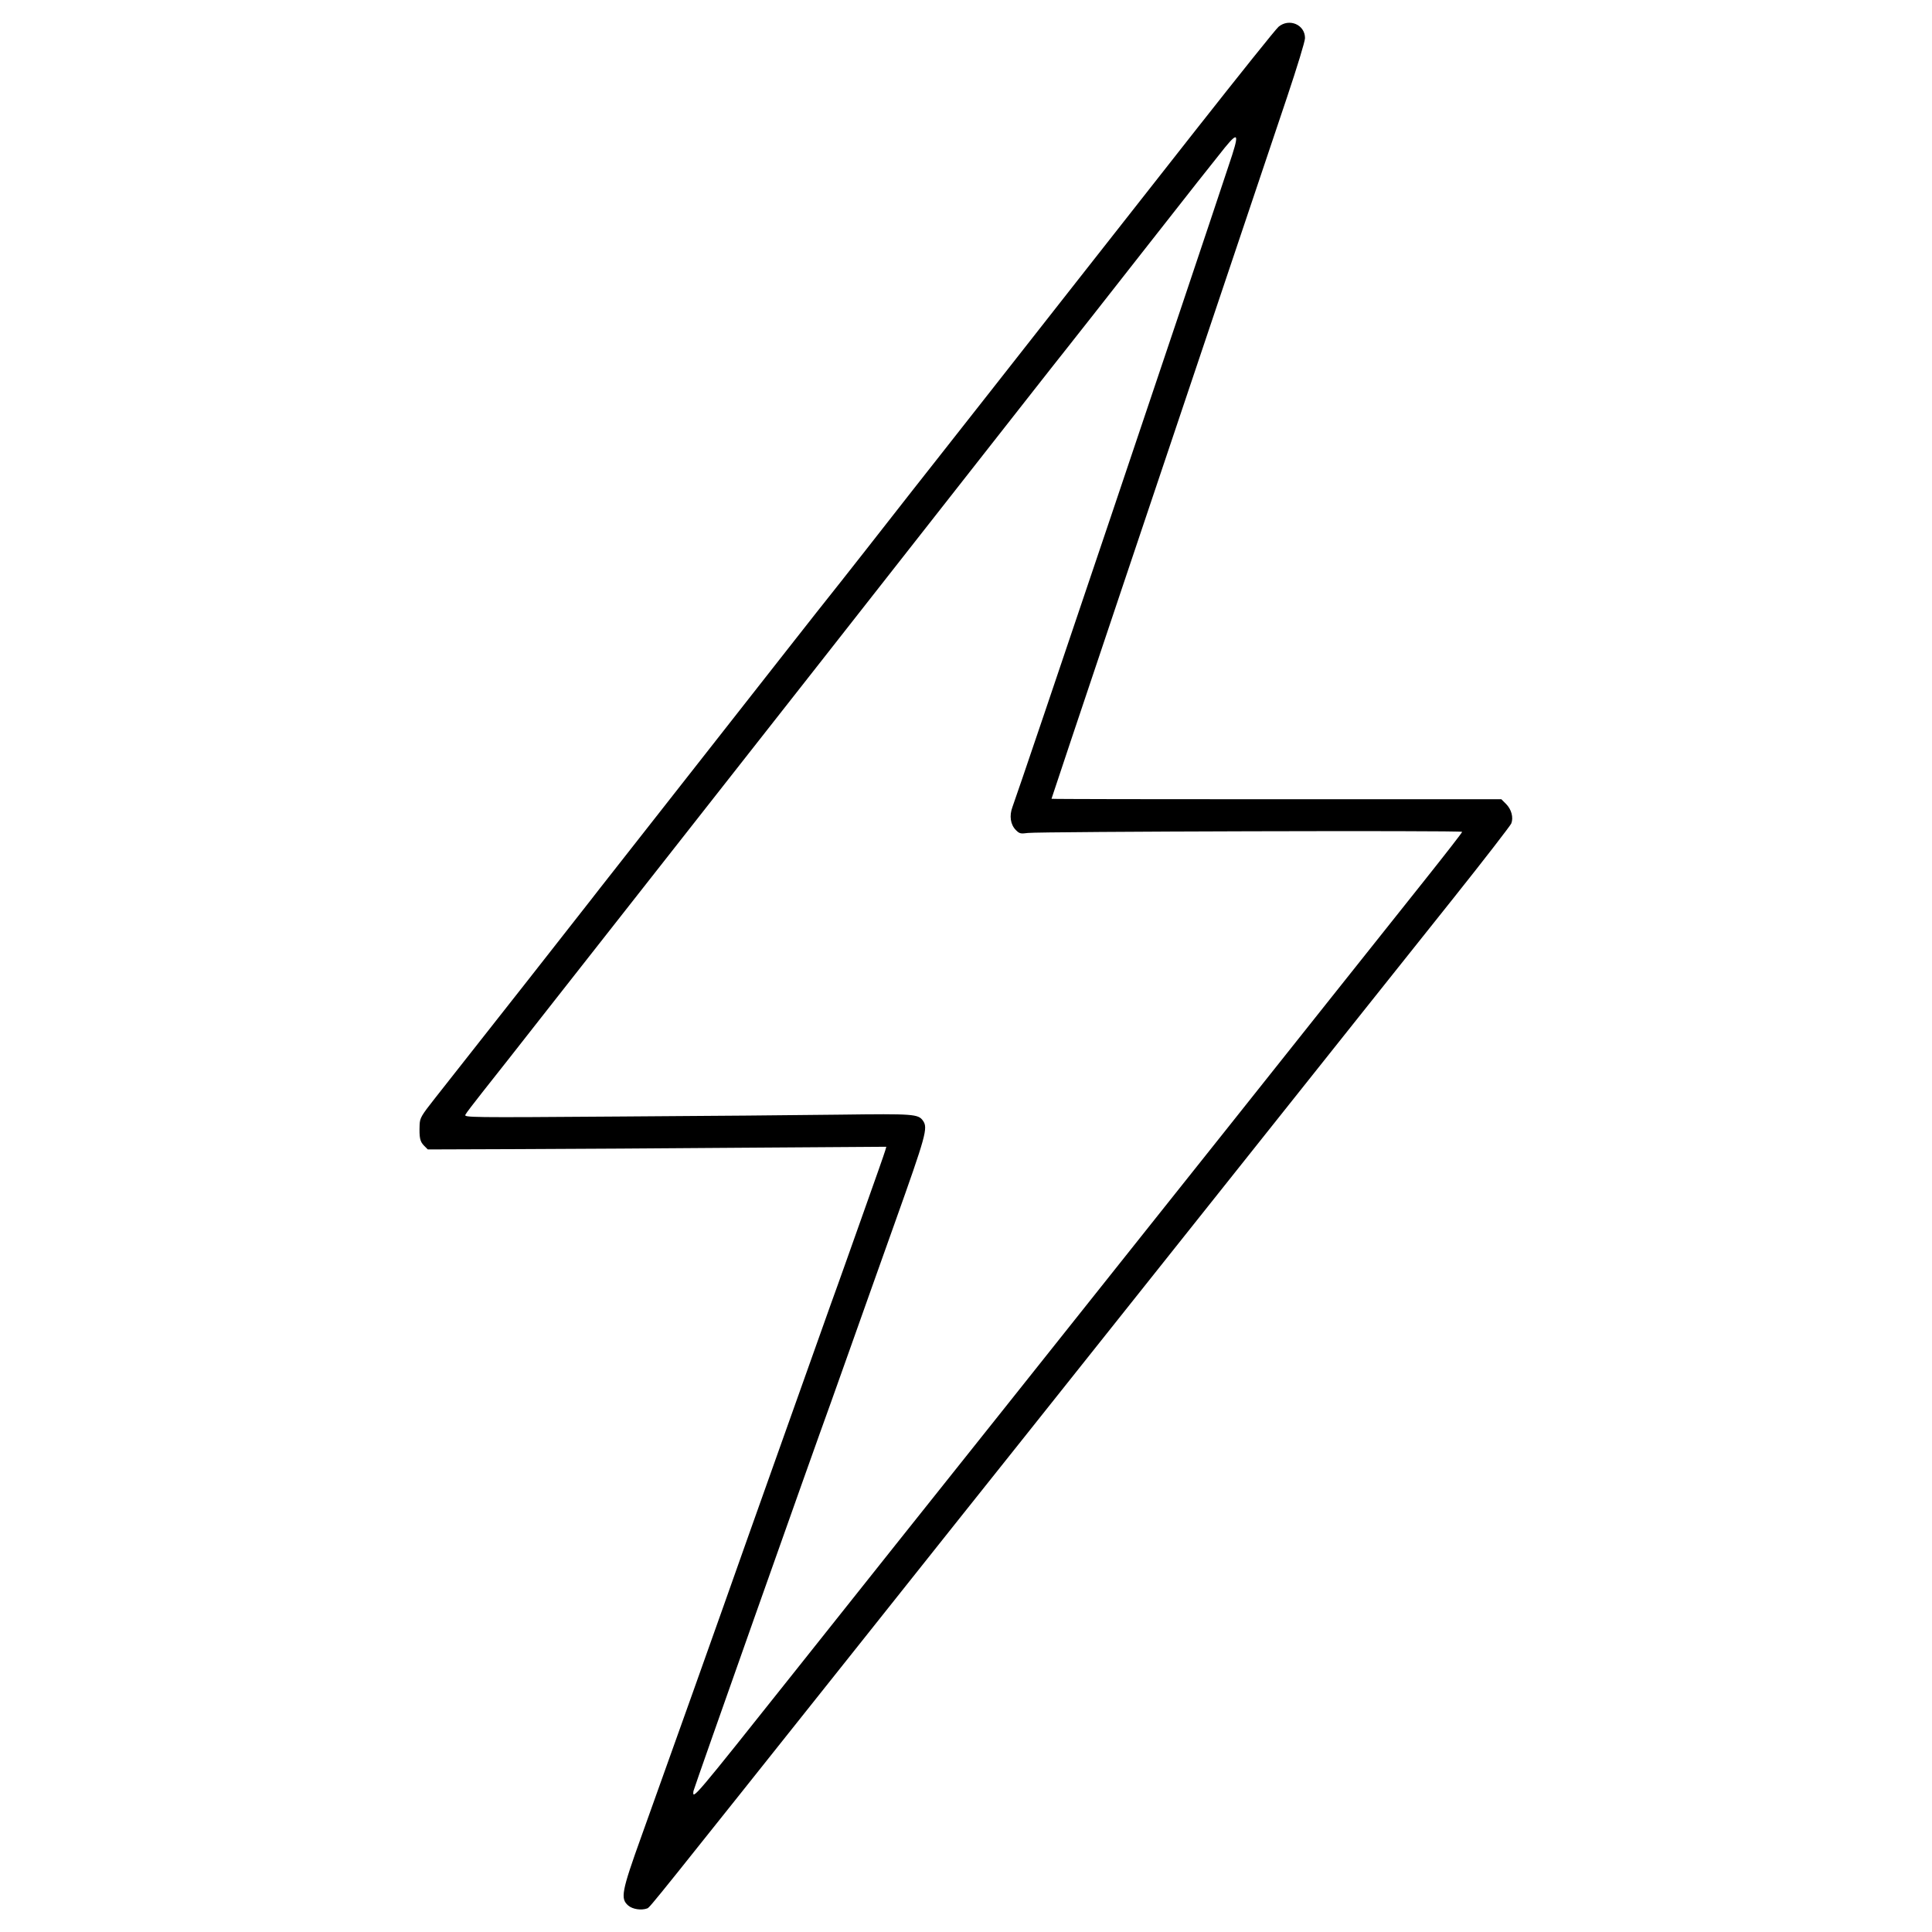
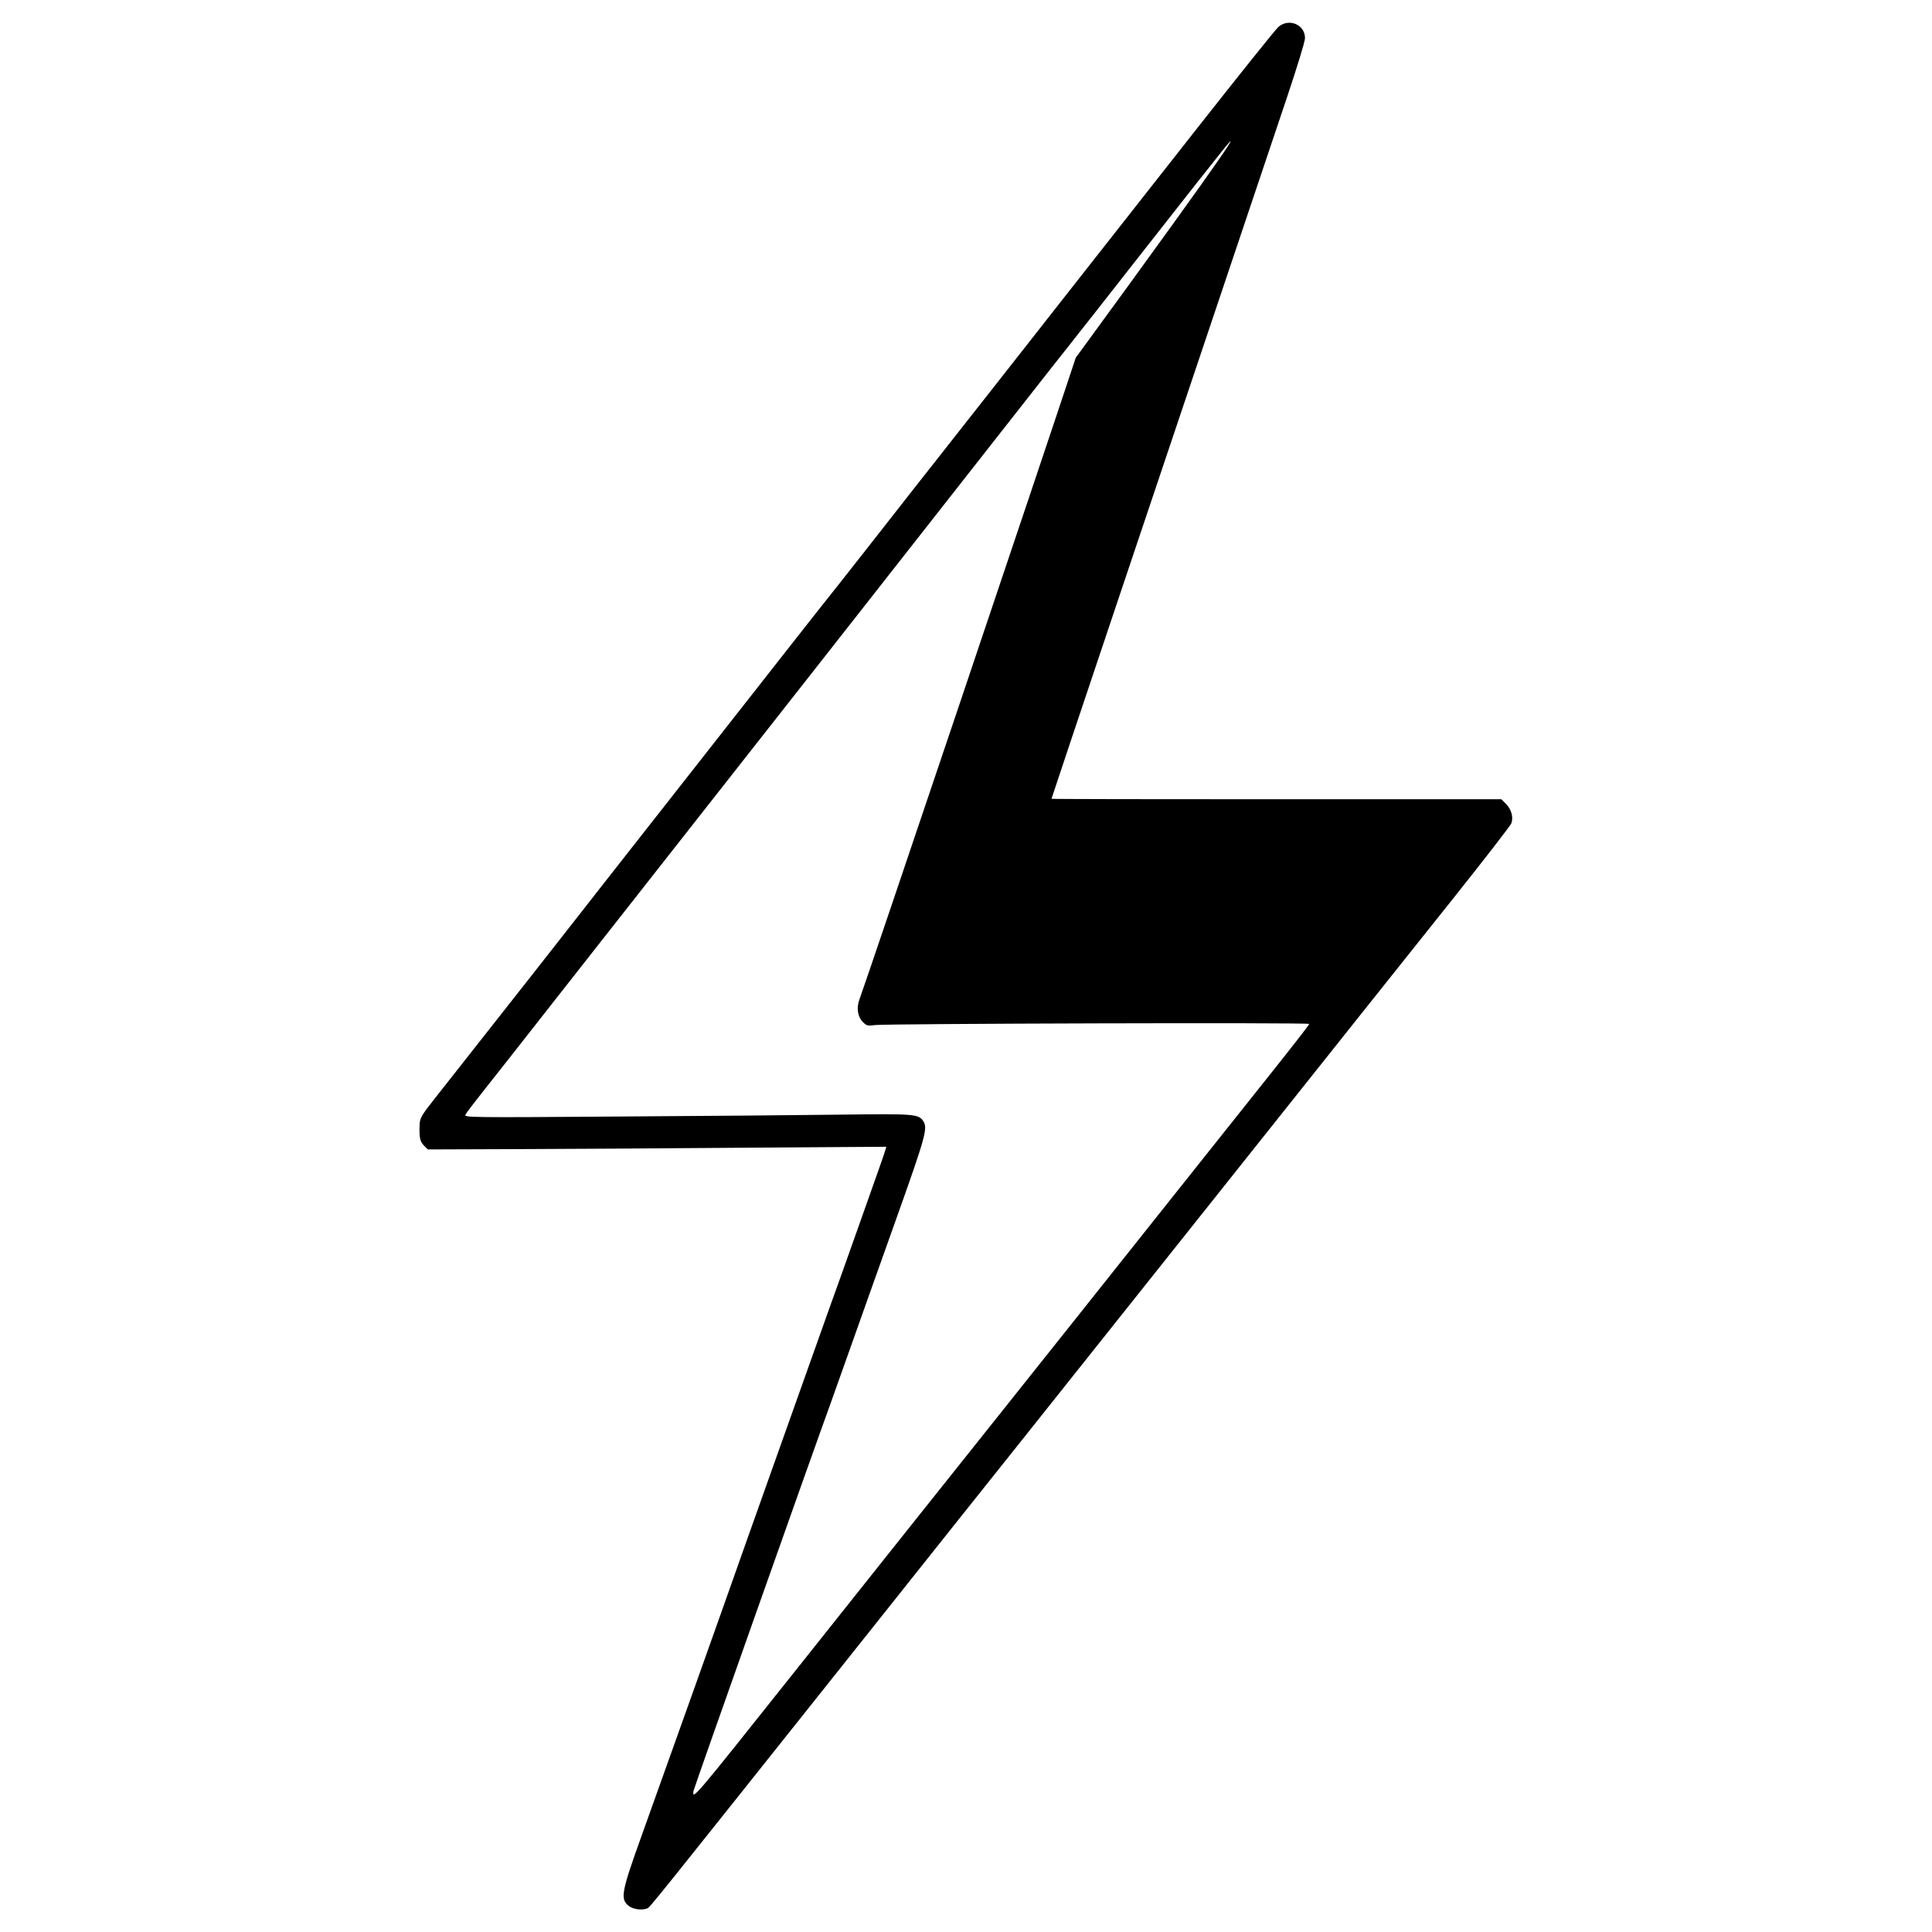
<svg xmlns="http://www.w3.org/2000/svg" xml:space="preserve" style="enable-background:new 0 0 1227 1227;" viewBox="0 0 1227 1227" y="0px" x="0px" height="50" width="50" id="Layer_1" version="1.1">
  <style type="text/css">
	.st0{fill-rule:evenodd;clip-rule:evenodd;}
</style>
-   <path d="M812,17c-1.7,1.4-25.2,30.8-52.3,65.2c-27.1,34.5-61.5,78.2-76.4,97.2s-38.8,49.4-53,67.5  c-14.2,18.1-30,38.2-35,44.5c-8,10.1-17.4,22.1-45.9,58.5c-7.6,9.7-22.8,29-31.2,39.5c-2.8,3.6-29.2,37.1-58.5,74.5  s-59.9,76.3-67.9,86.5c-8,10.2-15.5,19.7-16.6,21.2c-1.7,2.3-73.5,93.7-99.2,126.2c-8.5,10.8-9.3,12.2-9.5,16.5  c-0.3,8.2,0.2,10.6,2.7,13.2l2.5,2.5l56.7-0.2c31.2-0.1,96.7-0.5,145.6-0.9l88.9-0.6l-0.7,2.4c-0.7,2.4-6,17.4-14,39.9  c-2.5,6.9-7.4,20.8-11,31c-3.6,10.2-7.9,22.1-9.5,26.5s-9.9,27.8-18.5,52c-8.6,24.2-16.9,47.6-18.5,52c-1.6,4.4-8.8,24.7-16,45  c-17.2,48.8-53.3,150.1-67.3,189c-12.7,35.3-13.5,39.7-8.4,44.1c2.8,2.4,8.4,3.2,12.1,1.8c1.7-0.6,5.1-5,133.6-166.4  c43.1-54.2,90.7-114,105.9-133c29.6-37.2,53.3-67,116.3-146.1c91.3-114.7,122-153.3,156.1-196c19.7-24.7,36.2-46.1,36.8-47.5  c1.5-3.8,0.1-9-3.3-12.4l-3-3H810.7c-78.6,0-142.9-0.1-142.9-0.3c0-0.5,69.6-207.8,149.5-445.3c6.5-19.4,11.5-35.7,11.5-37.8  C828.8,15.6,818.7,11.4,812,17 M778,93.6c-3.3,4-26.2,33-50.7,64.3c-24.6,31.4-47,59.9-49.9,63.5c-2.9,3.6-14.2,18-25.2,32  C620.8,293.5,417.5,552.4,397.3,578c-10,12.7-32.2,41-49.5,63c-17.2,22-35.8,45.6-41.3,52.5c-5.4,6.9-10.4,13.3-10.9,14.4  c-1,1.8,1.5,1.9,96.8,1.2c53.8-0.3,117.5-0.9,141.5-1.2c46.3-0.6,49.3-0.4,52.3,3.9c3.2,4.6,2,9-17.9,64.8  c-10.7,29.9-23.5,66.1-28.6,80.4s-10.5,29.6-12.1,34c-11.1,30.4-87,245-87.2,246.5c-0.7,5.8-0.4,5.5,64.8-76.5  c32.5-40.9,93.7-117.8,130.9-164.4c26.9-33.8,68.7-86.3,97.1-122c7.2-9.1,27.3-34.3,44.6-56s47.7-60,67.6-85  c19.9-25,46.8-58.8,59.7-75c12.9-16.2,23.5-29.8,23.5-30.3c0-1-268.6-0.2-275.7,0.7c-4.7,0.6-5.4,0.5-7.7-1.8  c-3.5-3.5-4.3-9.1-2.2-14.7c4.1-10.8,116.7-344.9,137.3-407.3C787.2,84.9,786.8,82.9,778,93.6" class="st0" />
+   <path d="M812,17c-1.7,1.4-25.2,30.8-52.3,65.2c-27.1,34.5-61.5,78.2-76.4,97.2s-38.8,49.4-53,67.5  c-14.2,18.1-30,38.2-35,44.5c-8,10.1-17.4,22.1-45.9,58.5c-7.6,9.7-22.8,29-31.2,39.5c-2.8,3.6-29.2,37.1-58.5,74.5  s-59.9,76.3-67.9,86.5c-8,10.2-15.5,19.7-16.6,21.2c-1.7,2.3-73.5,93.7-99.2,126.2c-8.5,10.8-9.3,12.2-9.5,16.5  c-0.3,8.2,0.2,10.6,2.7,13.2l2.5,2.5l56.7-0.2c31.2-0.1,96.7-0.5,145.6-0.9l88.9-0.6l-0.7,2.4c-0.7,2.4-6,17.4-14,39.9  c-2.5,6.9-7.4,20.8-11,31c-3.6,10.2-7.9,22.1-9.5,26.5s-9.9,27.8-18.5,52c-8.6,24.2-16.9,47.6-18.5,52c-1.6,4.4-8.8,24.7-16,45  c-17.2,48.8-53.3,150.1-67.3,189c-12.7,35.3-13.5,39.7-8.4,44.1c2.8,2.4,8.4,3.2,12.1,1.8c1.7-0.6,5.1-5,133.6-166.4  c43.1-54.2,90.7-114,105.9-133c29.6-37.2,53.3-67,116.3-146.1c91.3-114.7,122-153.3,156.1-196c19.7-24.7,36.2-46.1,36.8-47.5  c1.5-3.8,0.1-9-3.3-12.4l-3-3H810.7c-78.6,0-142.9-0.1-142.9-0.3c0-0.5,69.6-207.8,149.5-445.3c6.5-19.4,11.5-35.7,11.5-37.8  C828.8,15.6,818.7,11.4,812,17 M778,93.6c-3.3,4-26.2,33-50.7,64.3c-24.6,31.4-47,59.9-49.9,63.5c-2.9,3.6-14.2,18-25.2,32  C620.8,293.5,417.5,552.4,397.3,578c-10,12.7-32.2,41-49.5,63c-17.2,22-35.8,45.6-41.3,52.5c-5.4,6.9-10.4,13.3-10.9,14.4  c-1,1.8,1.5,1.9,96.8,1.2c53.8-0.3,117.5-0.9,141.5-1.2c46.3-0.6,49.3-0.4,52.3,3.9c3.2,4.6,2,9-17.9,64.8  c-10.7,29.9-23.5,66.1-28.6,80.4s-10.5,29.6-12.1,34c-11.1,30.4-87,245-87.2,246.5c-0.7,5.8-0.4,5.5,64.8-76.5  c32.5-40.9,93.7-117.8,130.9-164.4c7.2-9.1,27.3-34.3,44.6-56s47.7-60,67.6-85  c19.9-25,46.8-58.8,59.7-75c12.9-16.2,23.5-29.8,23.5-30.3c0-1-268.6-0.2-275.7,0.7c-4.7,0.6-5.4,0.5-7.7-1.8  c-3.5-3.5-4.3-9.1-2.2-14.7c4.1-10.8,116.7-344.9,137.3-407.3C787.2,84.9,786.8,82.9,778,93.6" class="st0" />
</svg>